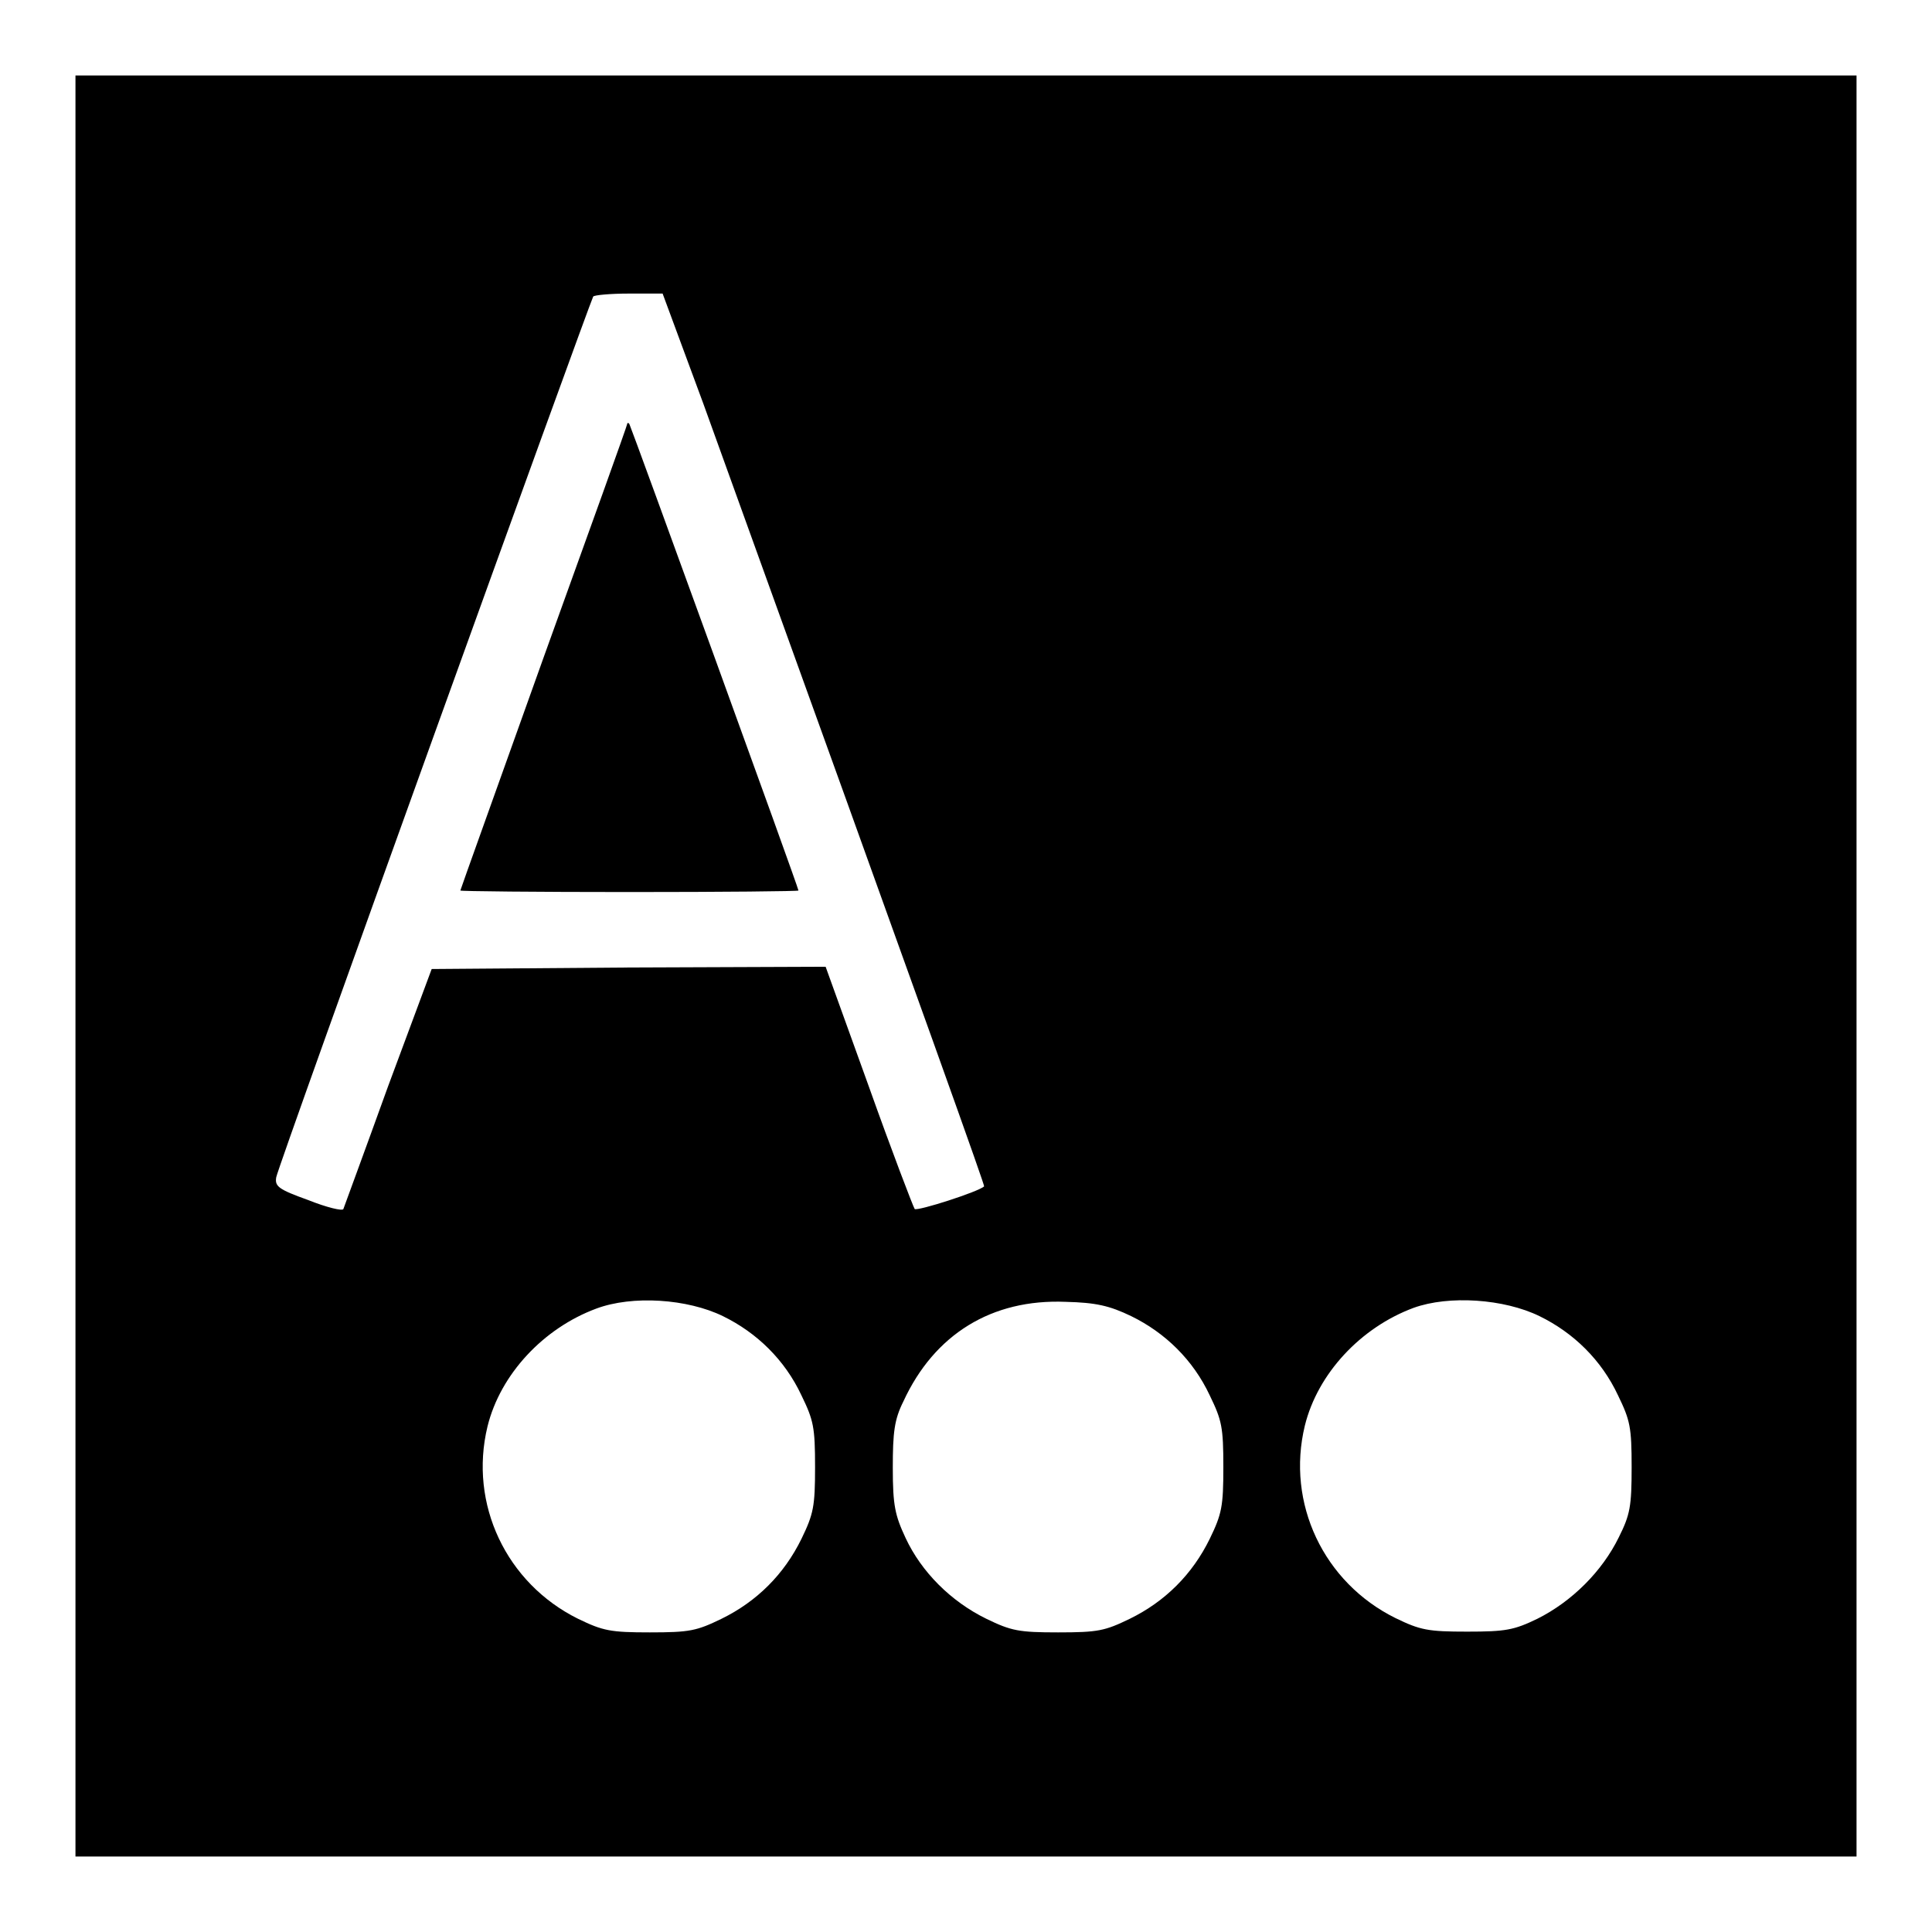
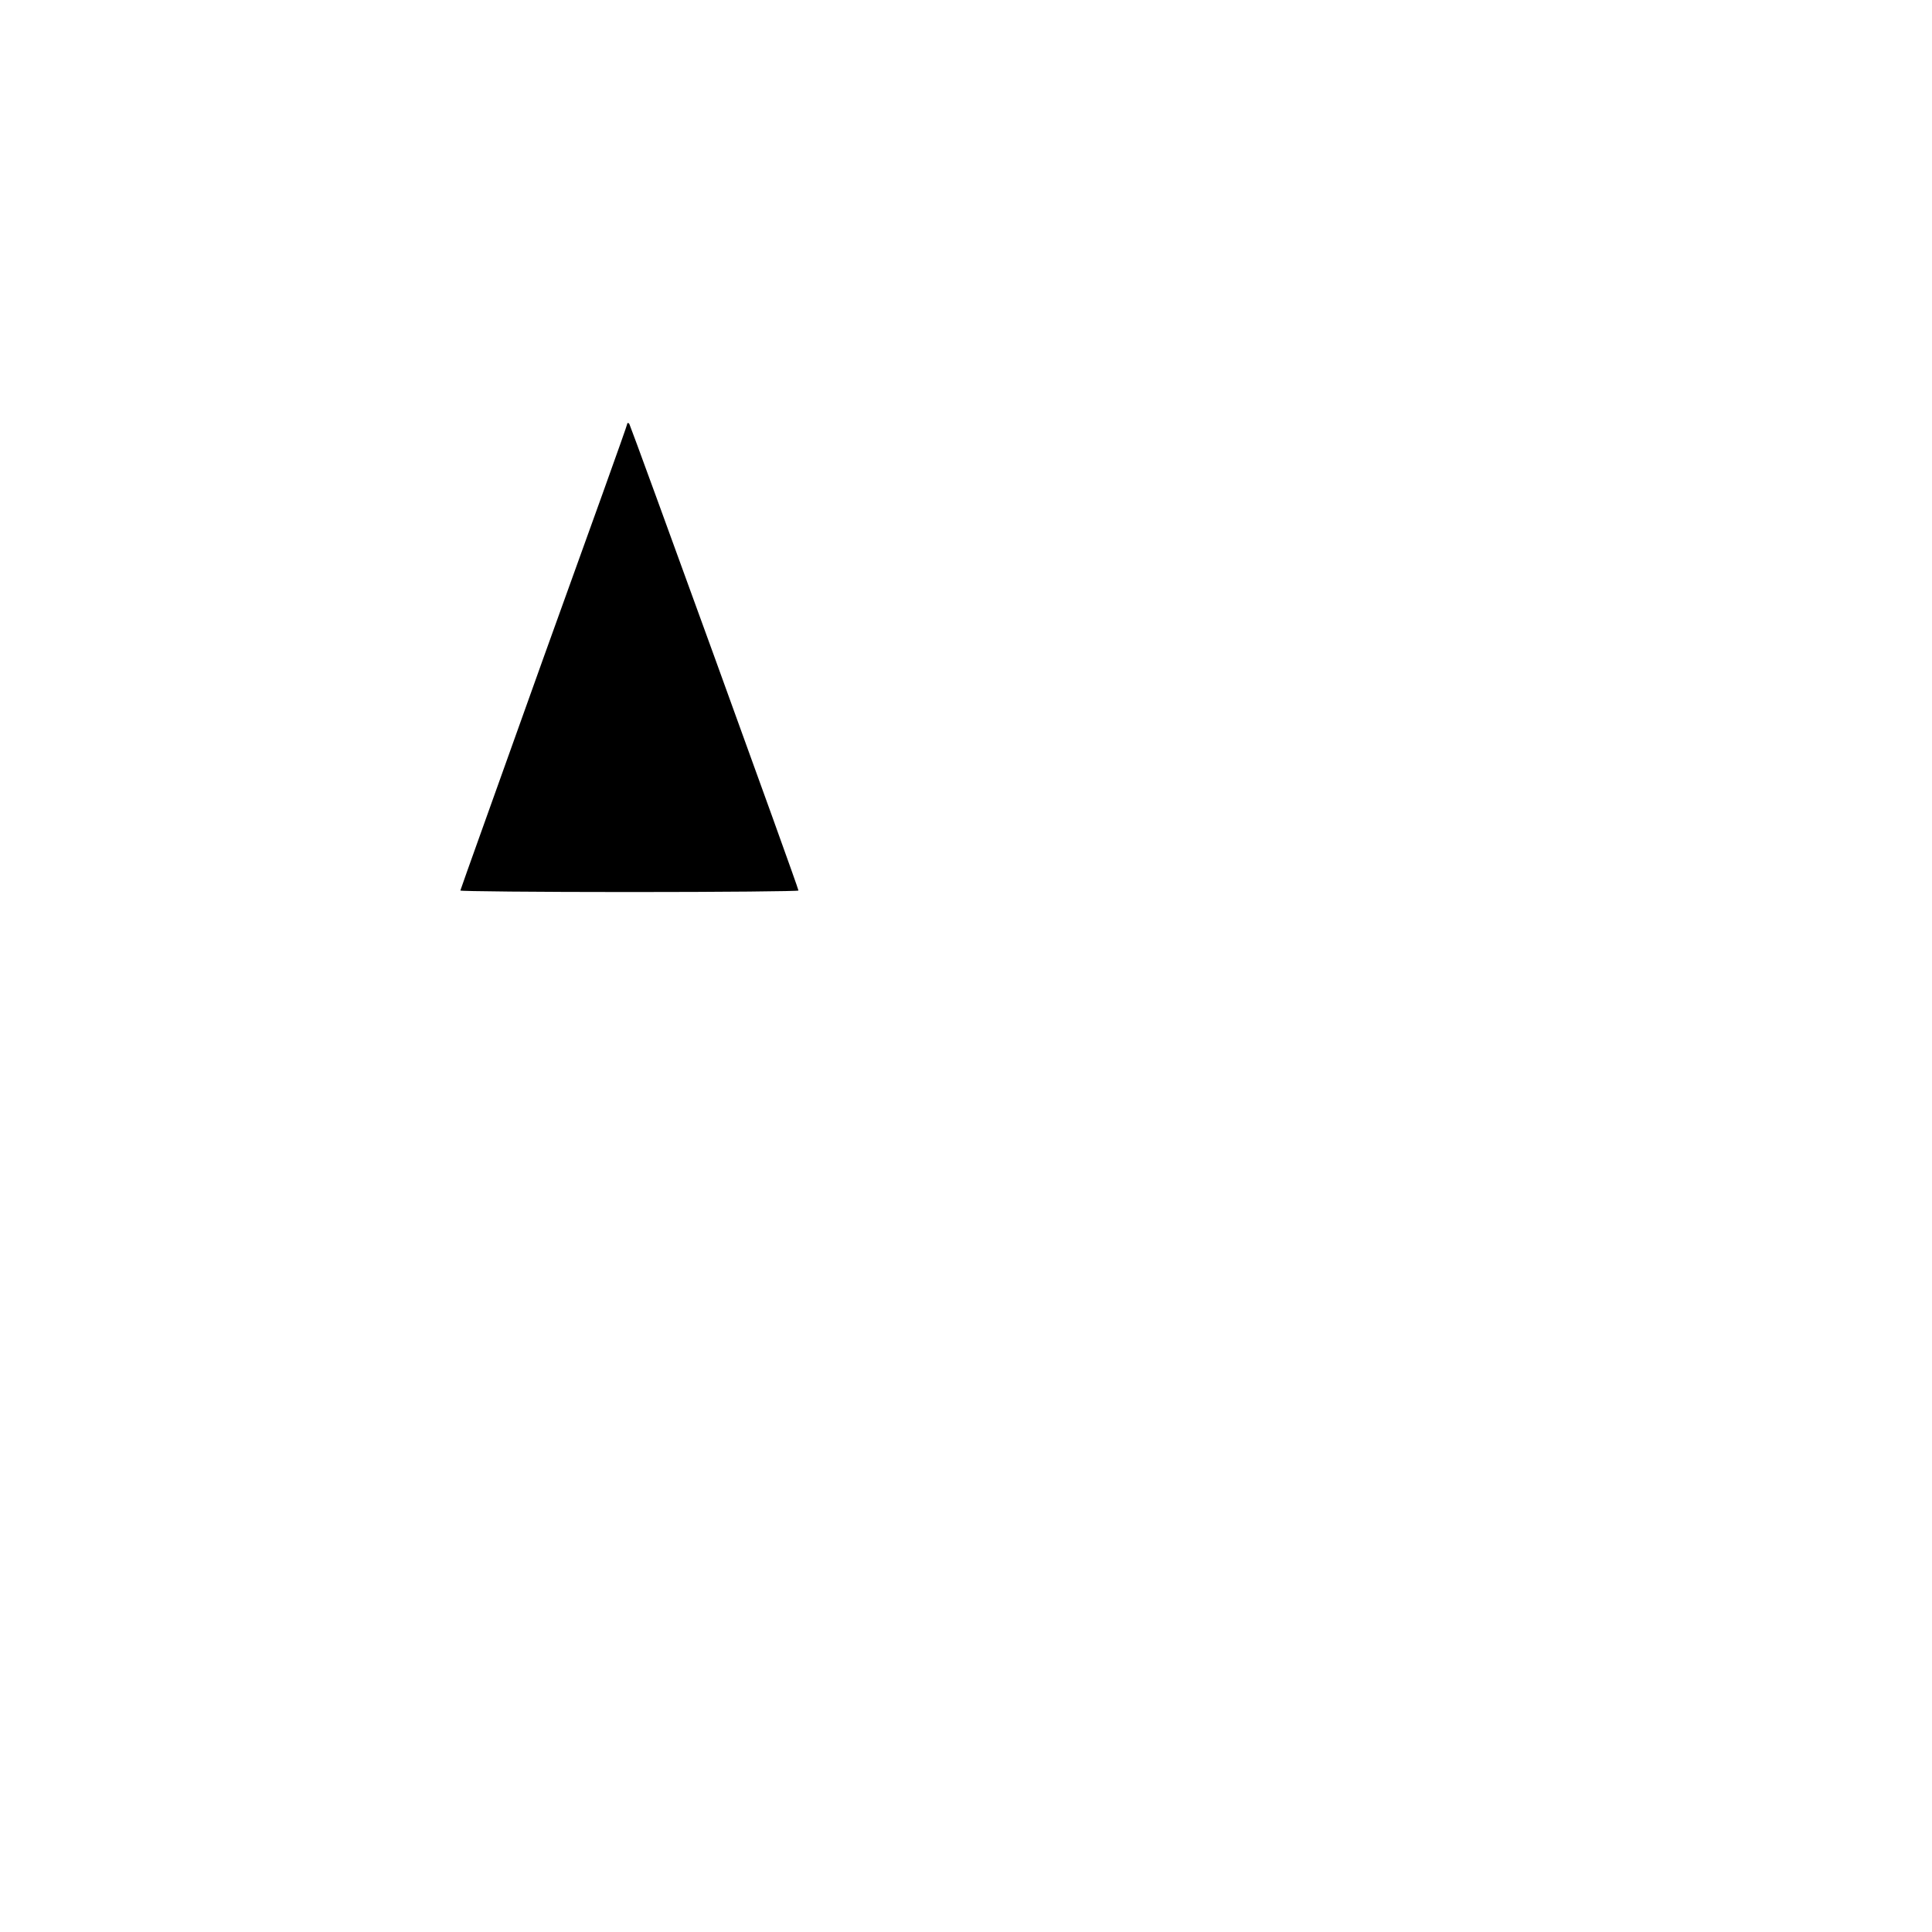
<svg xmlns="http://www.w3.org/2000/svg" version="1.1" x="0px" y="0px" viewBox="0 0 256 256" enable-background="new 0 0 256 256" xml:space="preserve">
  <g>
    <g>
      <g>
-         <path fill="#000000" d="M10,128v118h118h118V128V10H128H10V128z M93.2,53.5c31.3,86.7,37.3,103.6,37.2,103.7c-0.7,0.7-8.8,3.3-9.2,3c-0.2-0.3-3-7.6-6.1-16.3l-5.7-15.8l-26.1,0.1l-26.1,0.2L51.4,144c-3.1,8.6-5.8,15.9-5.9,16.2c-0.1,0.3-2.2-0.2-4.7-1.2c-3.9-1.4-4.4-1.8-4.2-3c0.2-1.4,41.5-115.8,42-116.7c0.1-0.2,2.3-0.4,4.7-0.4h4.5L93.2,53.5z M95.8,174.4c4.5,2.2,8.2,5.8,10.4,10.5c1.6,3.3,1.8,4.2,1.8,9.5c0,5.2-0.2,6.2-1.8,9.5c-2.3,4.7-5.9,8.3-10.6,10.6c-3.3,1.6-4.2,1.8-9.5,1.8c-5.2,0-6.2-0.2-9.5-1.8c-9.5-4.7-14.5-15.2-12-25.5c1.7-6.9,7.4-13,14.4-15.6C83.8,171.6,91.1,172.1,95.8,174.4z M149.9,174.4c4.5,2.2,8.2,5.8,10.4,10.5c1.6,3.3,1.8,4.2,1.8,9.5c0,5.2-0.2,6.2-1.8,9.5c-2.3,4.7-5.9,8.3-10.6,10.6c-3.3,1.6-4.2,1.8-9.5,1.8c-5.2,0-6.2-0.2-9.5-1.8c-4.7-2.3-8.6-6.2-10.7-10.7c-1.4-3-1.7-4.3-1.7-9.3c0-4.7,0.2-6.4,1.4-8.8c4.1-8.9,11.7-13.6,21.5-13.2C145.2,172.6,147,173,149.9,174.4z M204,174.4c4.5,2.2,8.2,5.8,10.4,10.5c1.6,3.3,1.8,4.2,1.8,9.5c0,5.2-0.2,6.3-1.7,9.3c-2.2,4.5-6.2,8.5-10.8,10.8c-3.1,1.5-4.2,1.7-9.3,1.7c-5.2,0-6.2-0.2-9.5-1.8c-9.5-4.7-14.5-15.2-12-25.5c1.7-6.9,7.4-13,14.4-15.6C192,171.6,199.3,172.1,204,174.4z" />
        <path fill="#000000" d="M83.1,56.2c0,0.2-5,14.1-11.1,31C66,104,61,117.9,61,118c0,0.1,10.1,0.2,22.4,0.2c12.4,0,22.4-0.1,22.4-0.2c0-0.4-22.2-61.5-22.4-61.8C83.3,56,83.1,56,83.1,56.2z" />
      </g>
    </g>
  </g>
</svg>